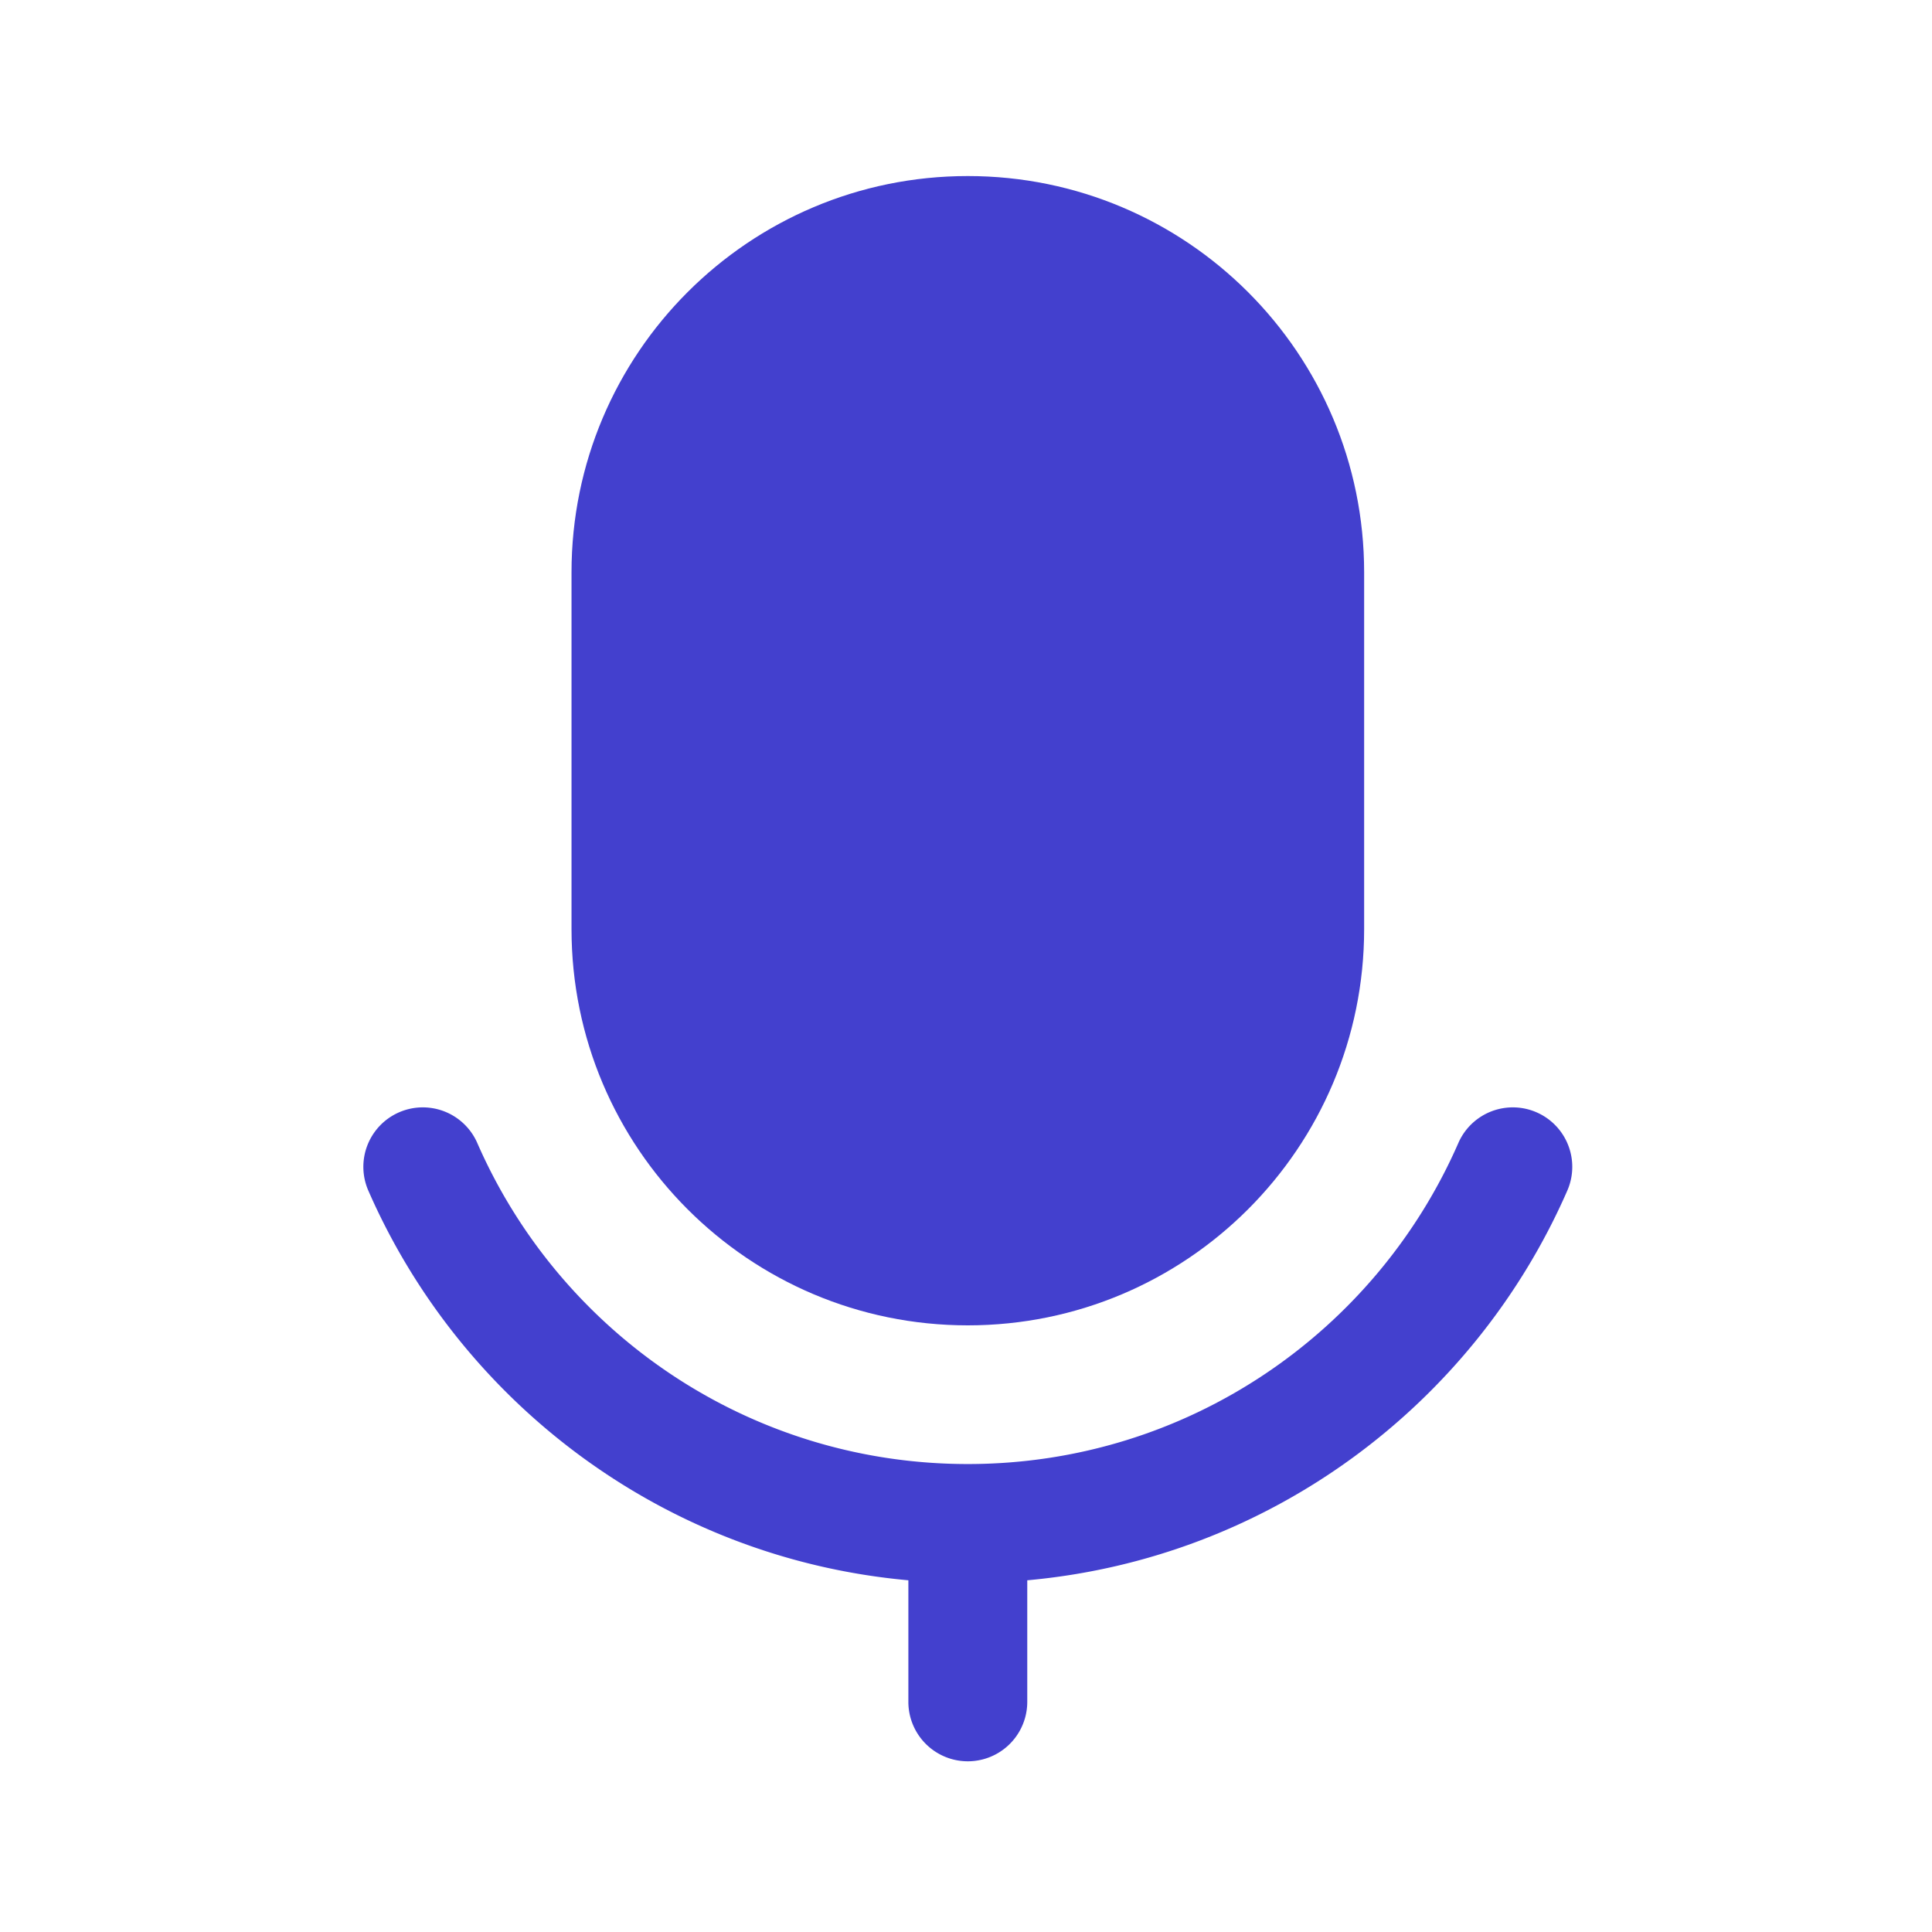
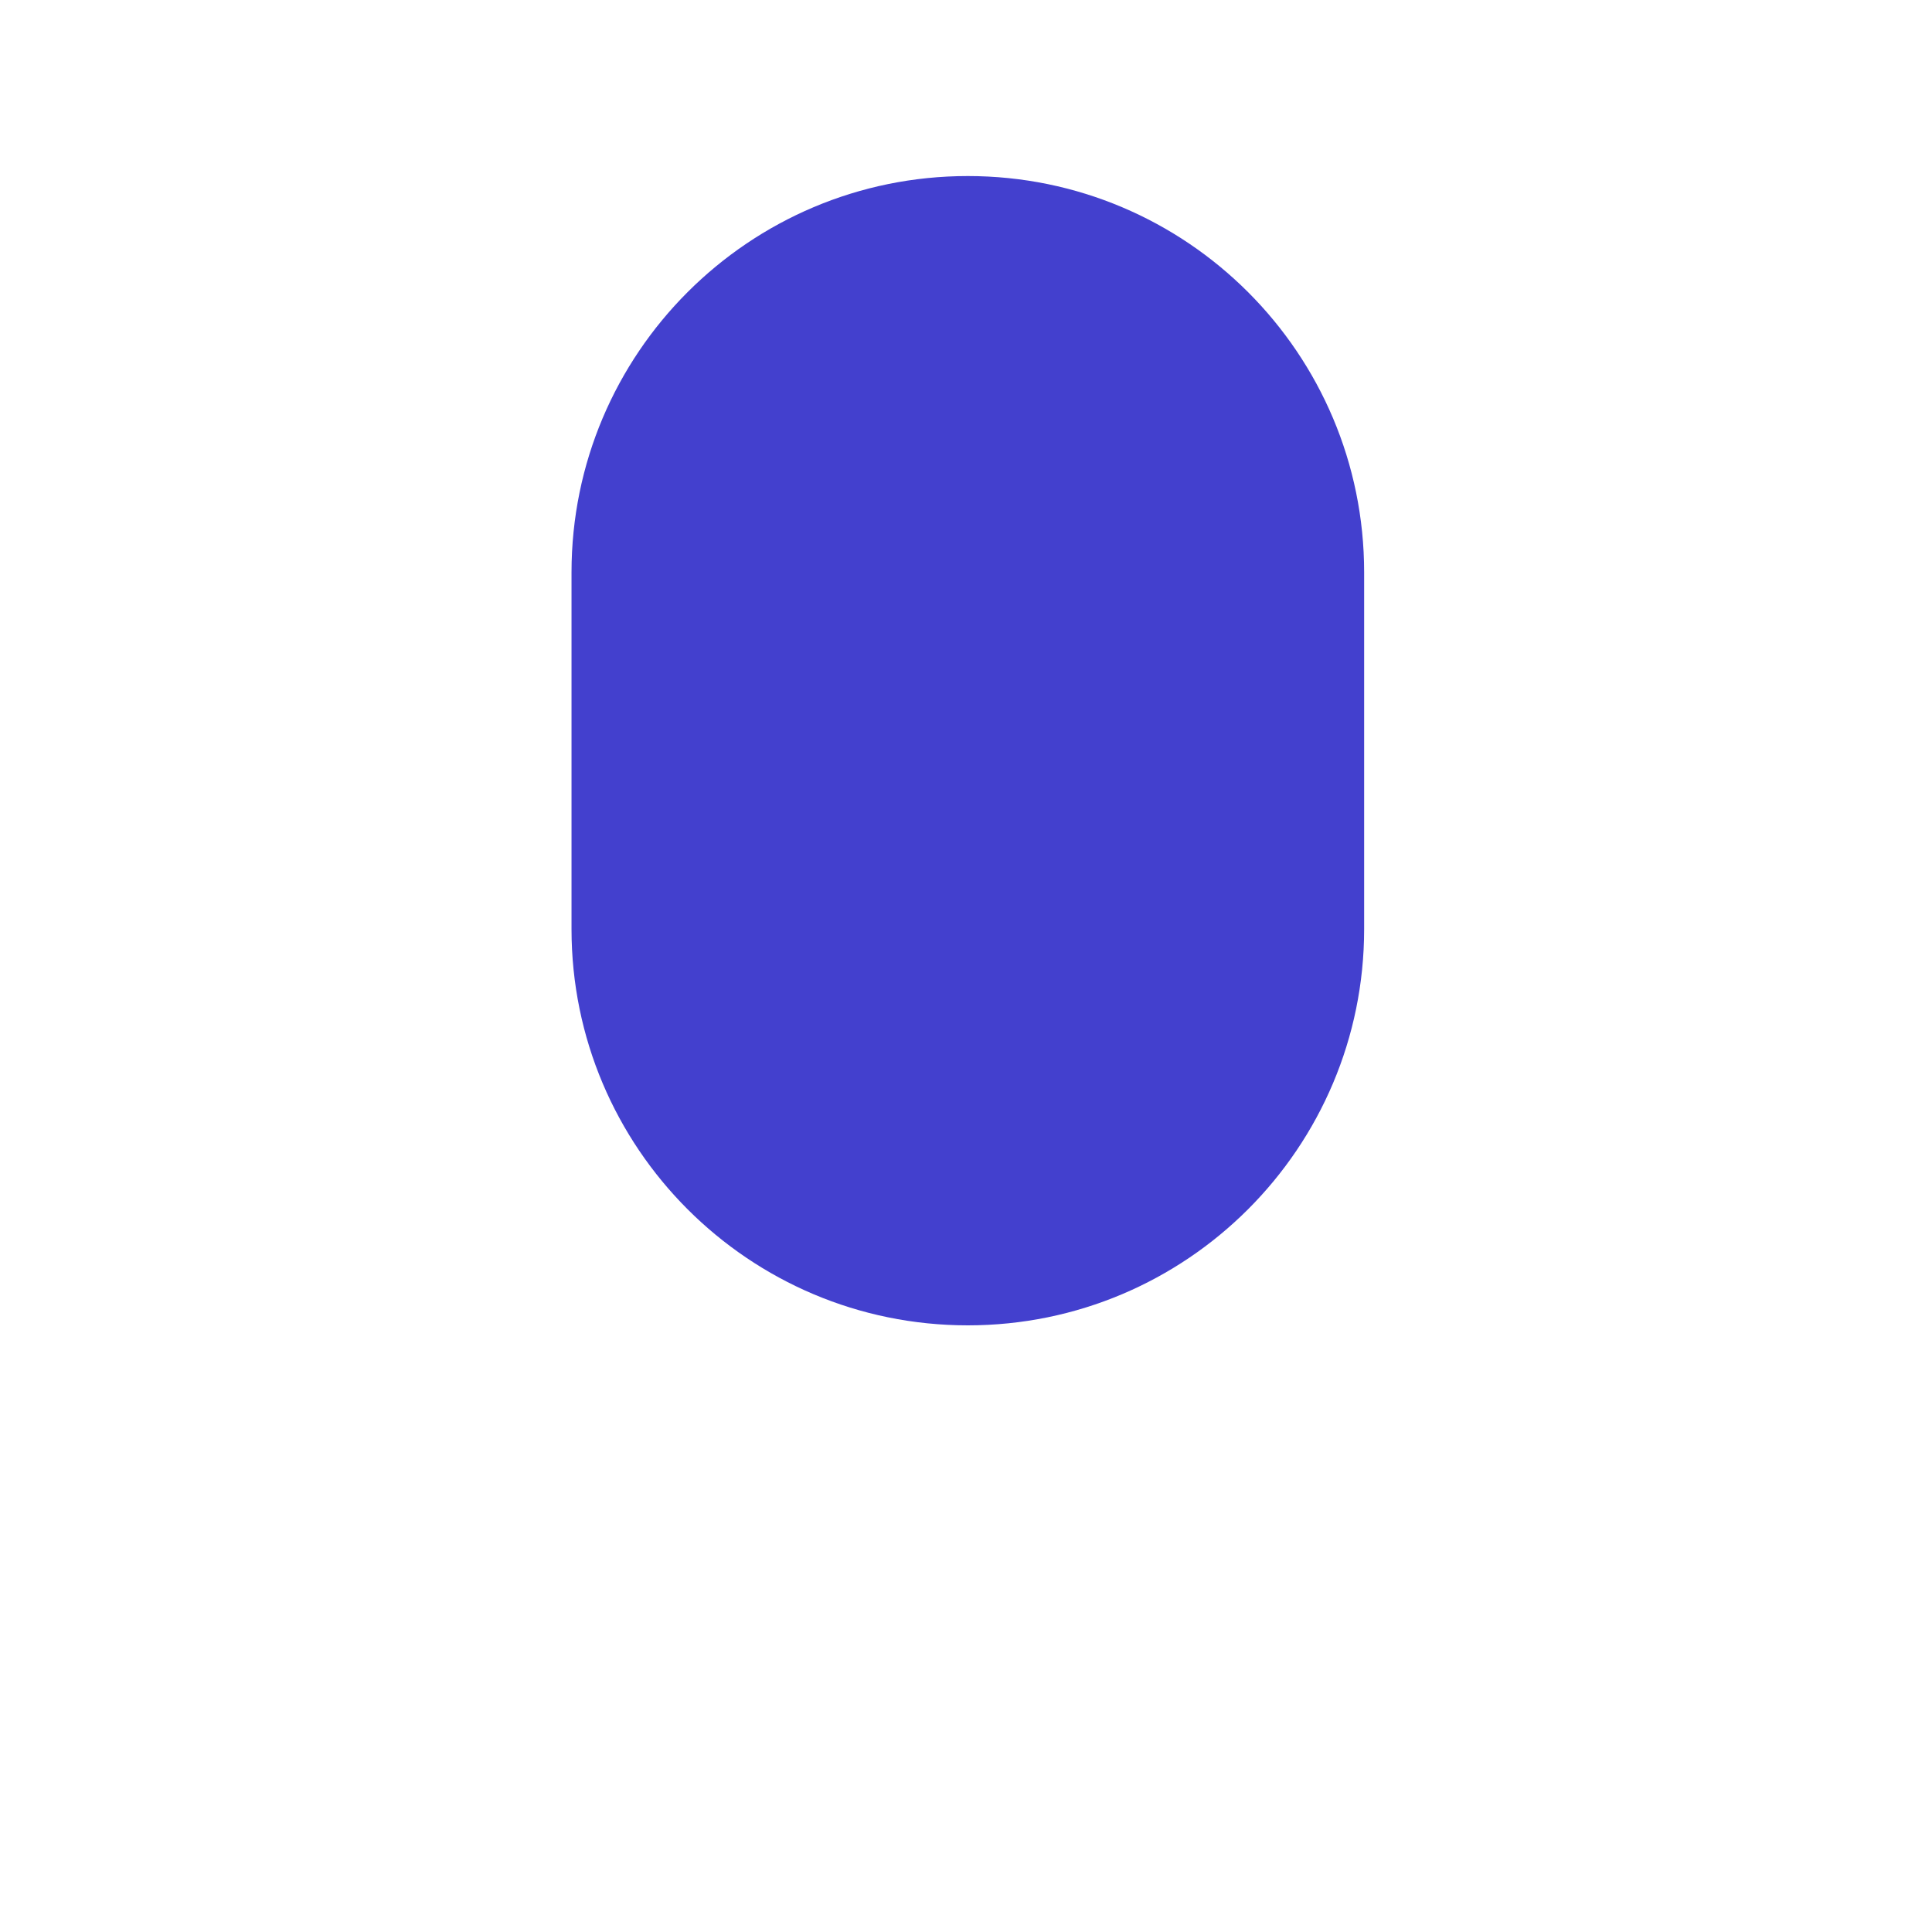
<svg xmlns="http://www.w3.org/2000/svg" width="65" height="65" viewBox="0 0 65 65" fill="none">
  <path d="M19.228 19.257c0-7.364 5.97-13.334 13.333-13.334 7.364 0 13.334 5.97 13.334 13.334v12c0 7.363-5.97 13.333-13.334 13.333s-13.333-5.97-13.333-13.333v-12z" fill="#4340CE" />
-   <path d="M16.058 38.456a2 2 0 10-3.666 1.601c3.14 7.186 10.01 12.375 18.169 13.11v4.09a2 2 0 004 0v-4.09c8.158-.735 15.029-5.924 18.169-13.11a2 2 0 00-3.666-1.601c-2.78 6.361-9.125 10.8-16.503 10.8s-13.724-4.439-16.503-10.8z" fill="#4340CE" />
</svg>